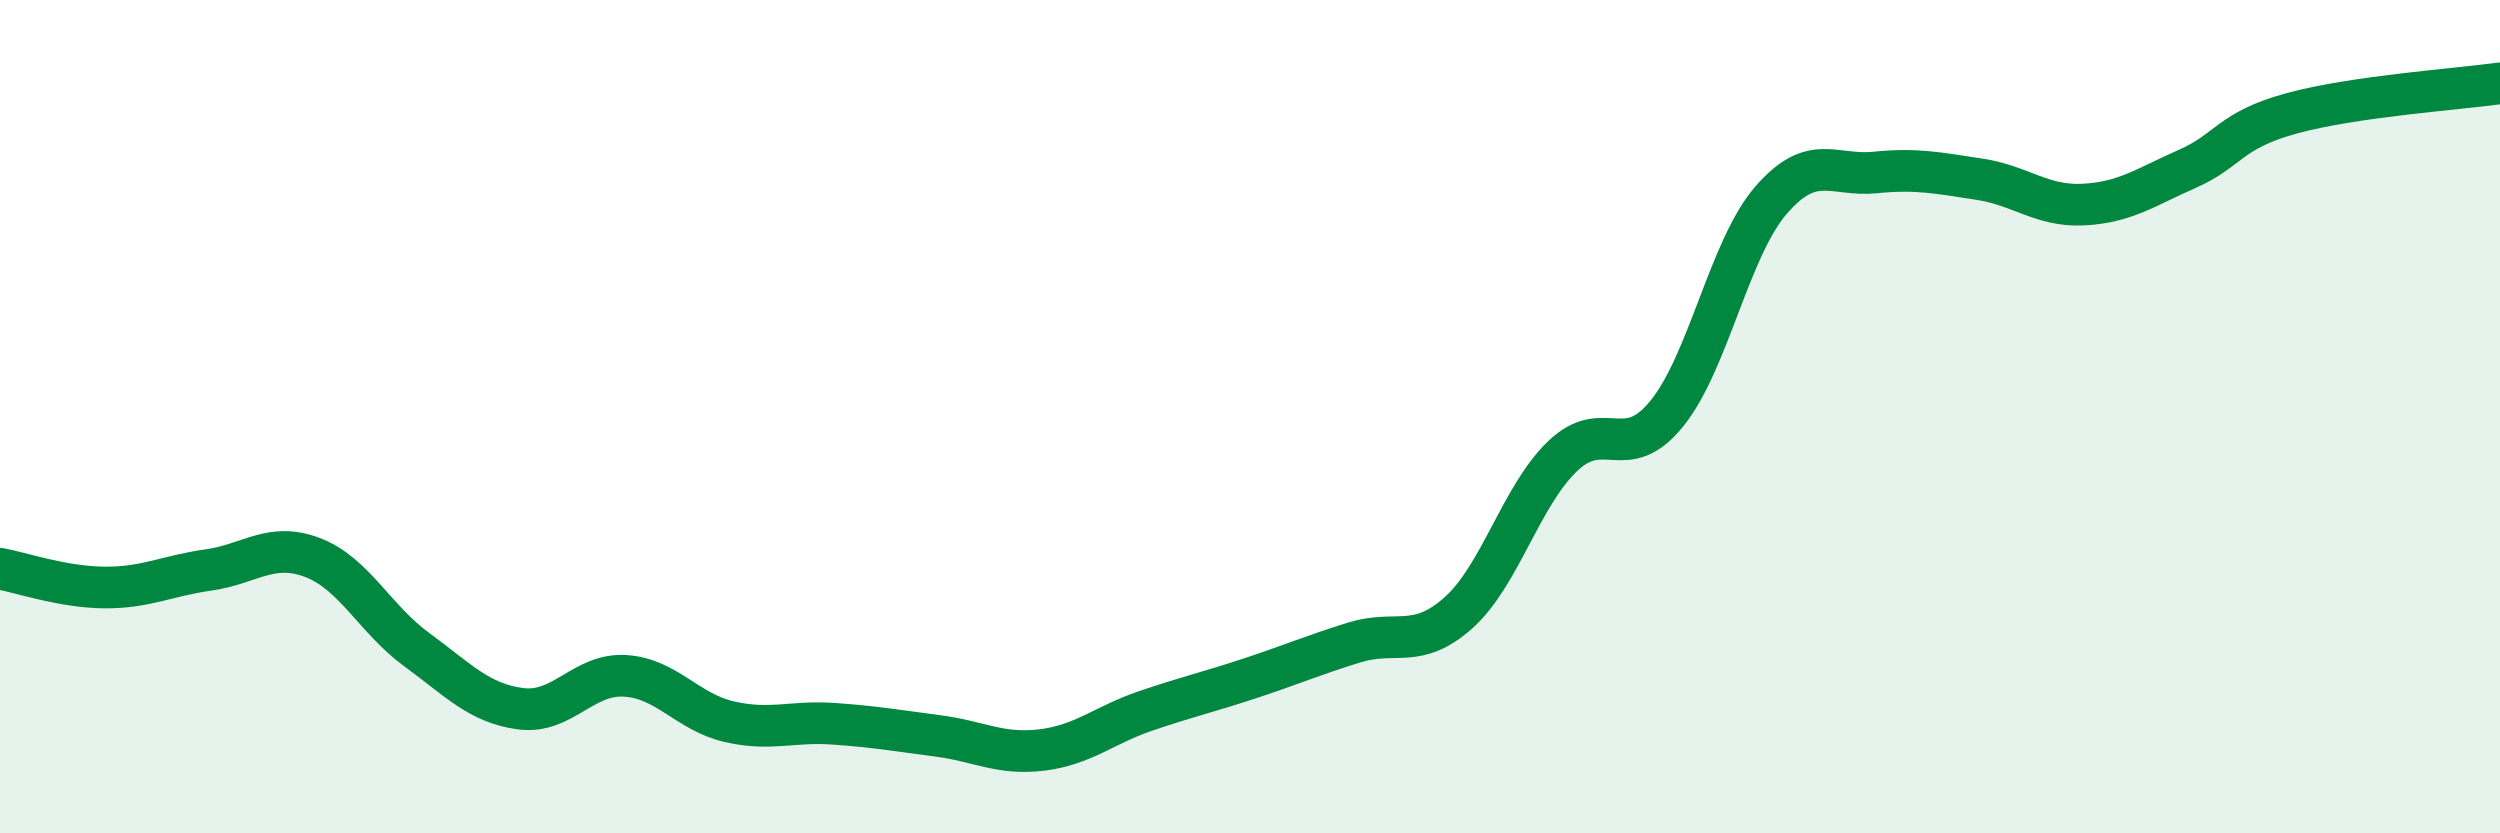
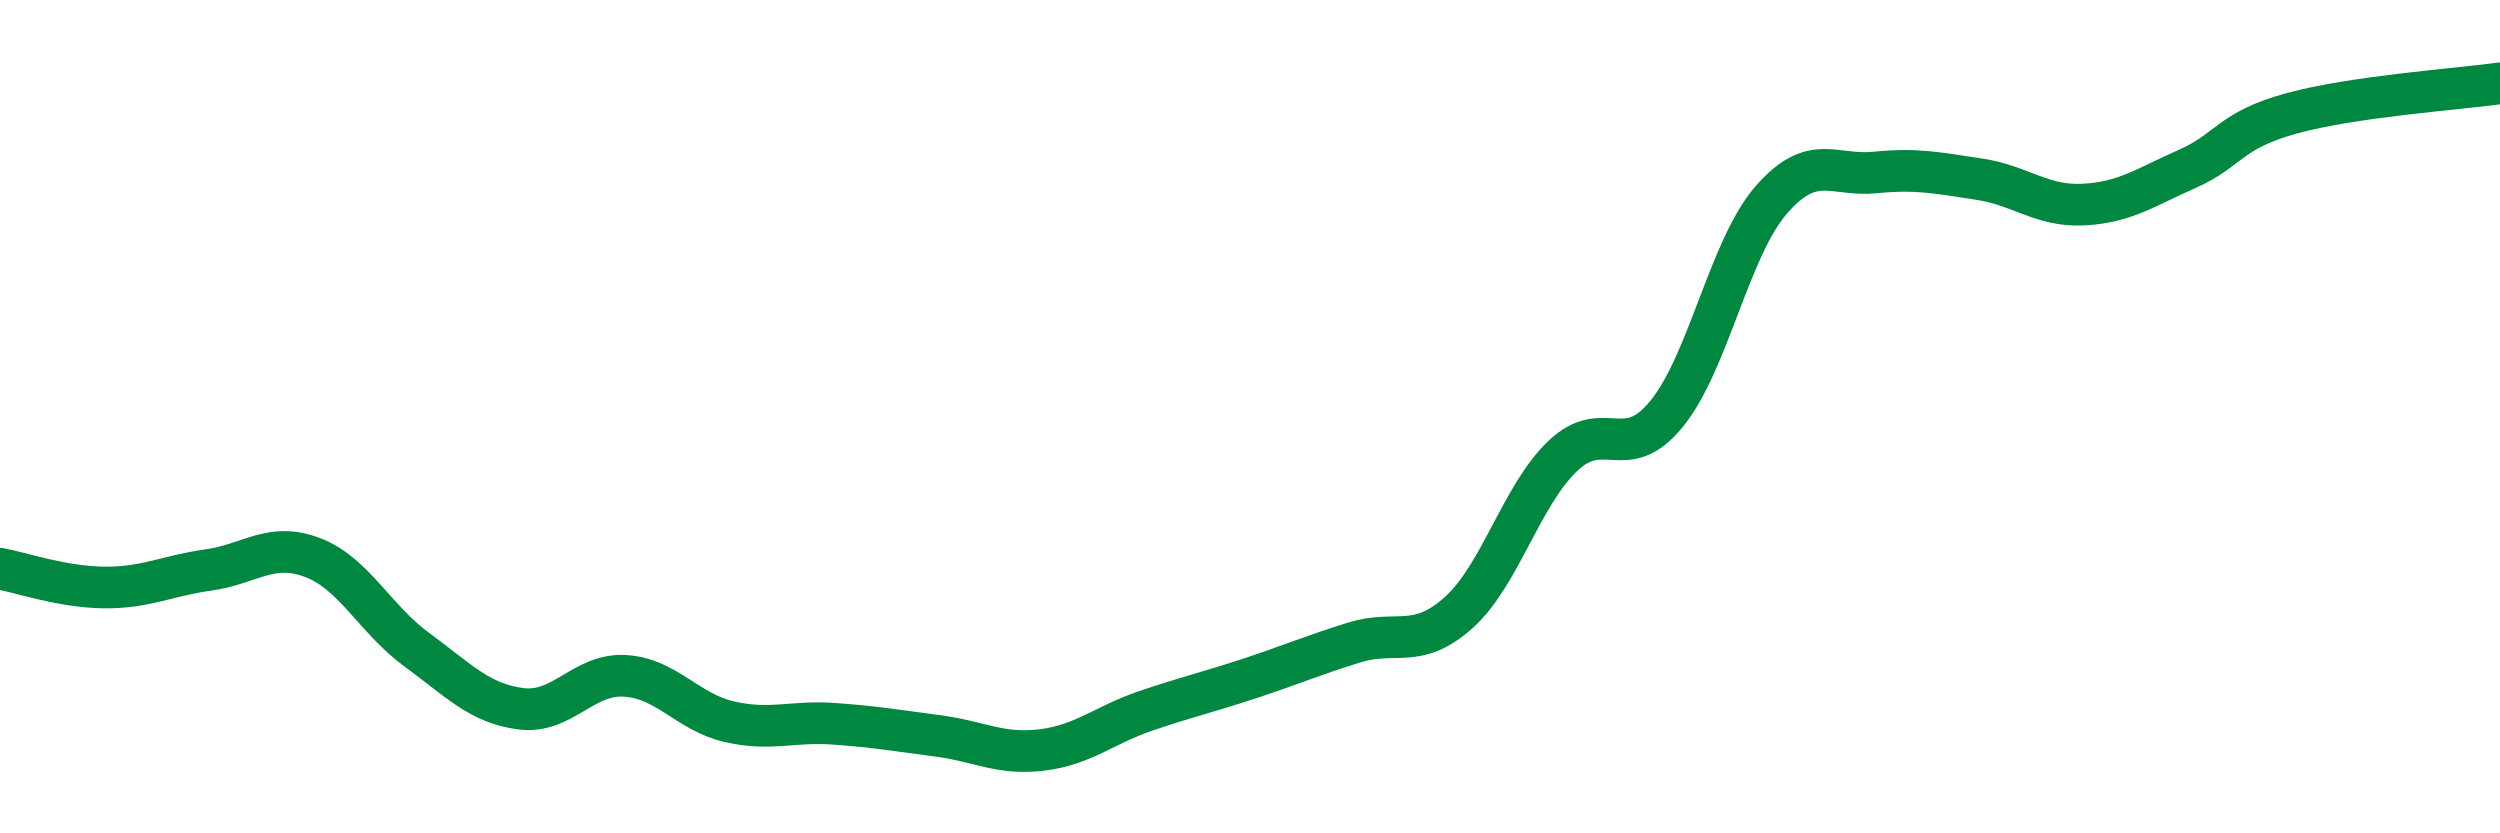
<svg xmlns="http://www.w3.org/2000/svg" width="60" height="20" viewBox="0 0 60 20">
-   <path d="M 0,13.65 C 0.5,13.74 1.5,14.09 2.5,14.1 C 3.5,14.11 4,13.82 5,13.68 C 6,13.54 6.5,13 7.5,13.38 C 8.5,13.76 9,14.86 10,15.59 C 11,16.32 11.5,16.88 12.5,17.01 C 13.5,17.14 14,16.16 15,16.22 C 16,16.28 16.5,17.09 17.5,17.32 C 18.5,17.55 19,17.3 20,17.37 C 21,17.44 21.5,17.53 22.5,17.66 C 23.5,17.79 24,18.12 25,18 C 26,17.88 26.5,17.4 27.5,17.06 C 28.5,16.72 29,16.61 30,16.28 C 31,15.95 31.5,15.73 32.5,15.42 C 33.5,15.11 34,15.6 35,14.71 C 36,13.82 36.5,11.91 37.5,10.95 C 38.5,9.99 39,11.16 40,9.93 C 41,8.7 41.5,5.97 42.5,4.81 C 43.5,3.65 44,4.24 45,4.14 C 46,4.04 46.5,4.15 47.5,4.3 C 48.5,4.45 49,4.96 50,4.91 C 51,4.86 51.5,4.49 52.5,4.05 C 53.5,3.61 53.5,3.13 55,2.72 C 56.5,2.31 59,2.14 60,2L60 20L0 20Z" fill="#008740" opacity="0.1" stroke-linecap="round" stroke-linejoin="round" />
  <path d="M 0,13.65 C 0.5,13.74 1.5,14.09 2.5,14.1 C 3.5,14.11 4,13.82 5,13.68 C 6,13.54 6.5,13 7.5,13.38 C 8.5,13.76 9,14.86 10,15.59 C 11,16.32 11.5,16.88 12.5,17.01 C 13.5,17.14 14,16.16 15,16.22 C 16,16.28 16.5,17.09 17.5,17.32 C 18.5,17.55 19,17.3 20,17.37 C 21,17.44 21.5,17.53 22.5,17.66 C 23.5,17.79 24,18.12 25,18 C 26,17.88 26.5,17.4 27.5,17.06 C 28.5,16.72 29,16.61 30,16.28 C 31,15.95 31.5,15.73 32.5,15.42 C 33.5,15.11 34,15.6 35,14.71 C 36,13.82 36.5,11.91 37.5,10.95 C 38.5,9.99 39,11.16 40,9.93 C 41,8.7 41.5,5.97 42.5,4.81 C 43.5,3.65 44,4.24 45,4.14 C 46,4.04 46.5,4.15 47.5,4.3 C 48.5,4.45 49,4.96 50,4.91 C 51,4.86 51.5,4.49 52.5,4.05 C 53.5,3.61 53.5,3.13 55,2.72 C 56.5,2.31 59,2.14 60,2" stroke="#008740" stroke-width="1" fill="none" stroke-linecap="round" stroke-linejoin="round" />
</svg>